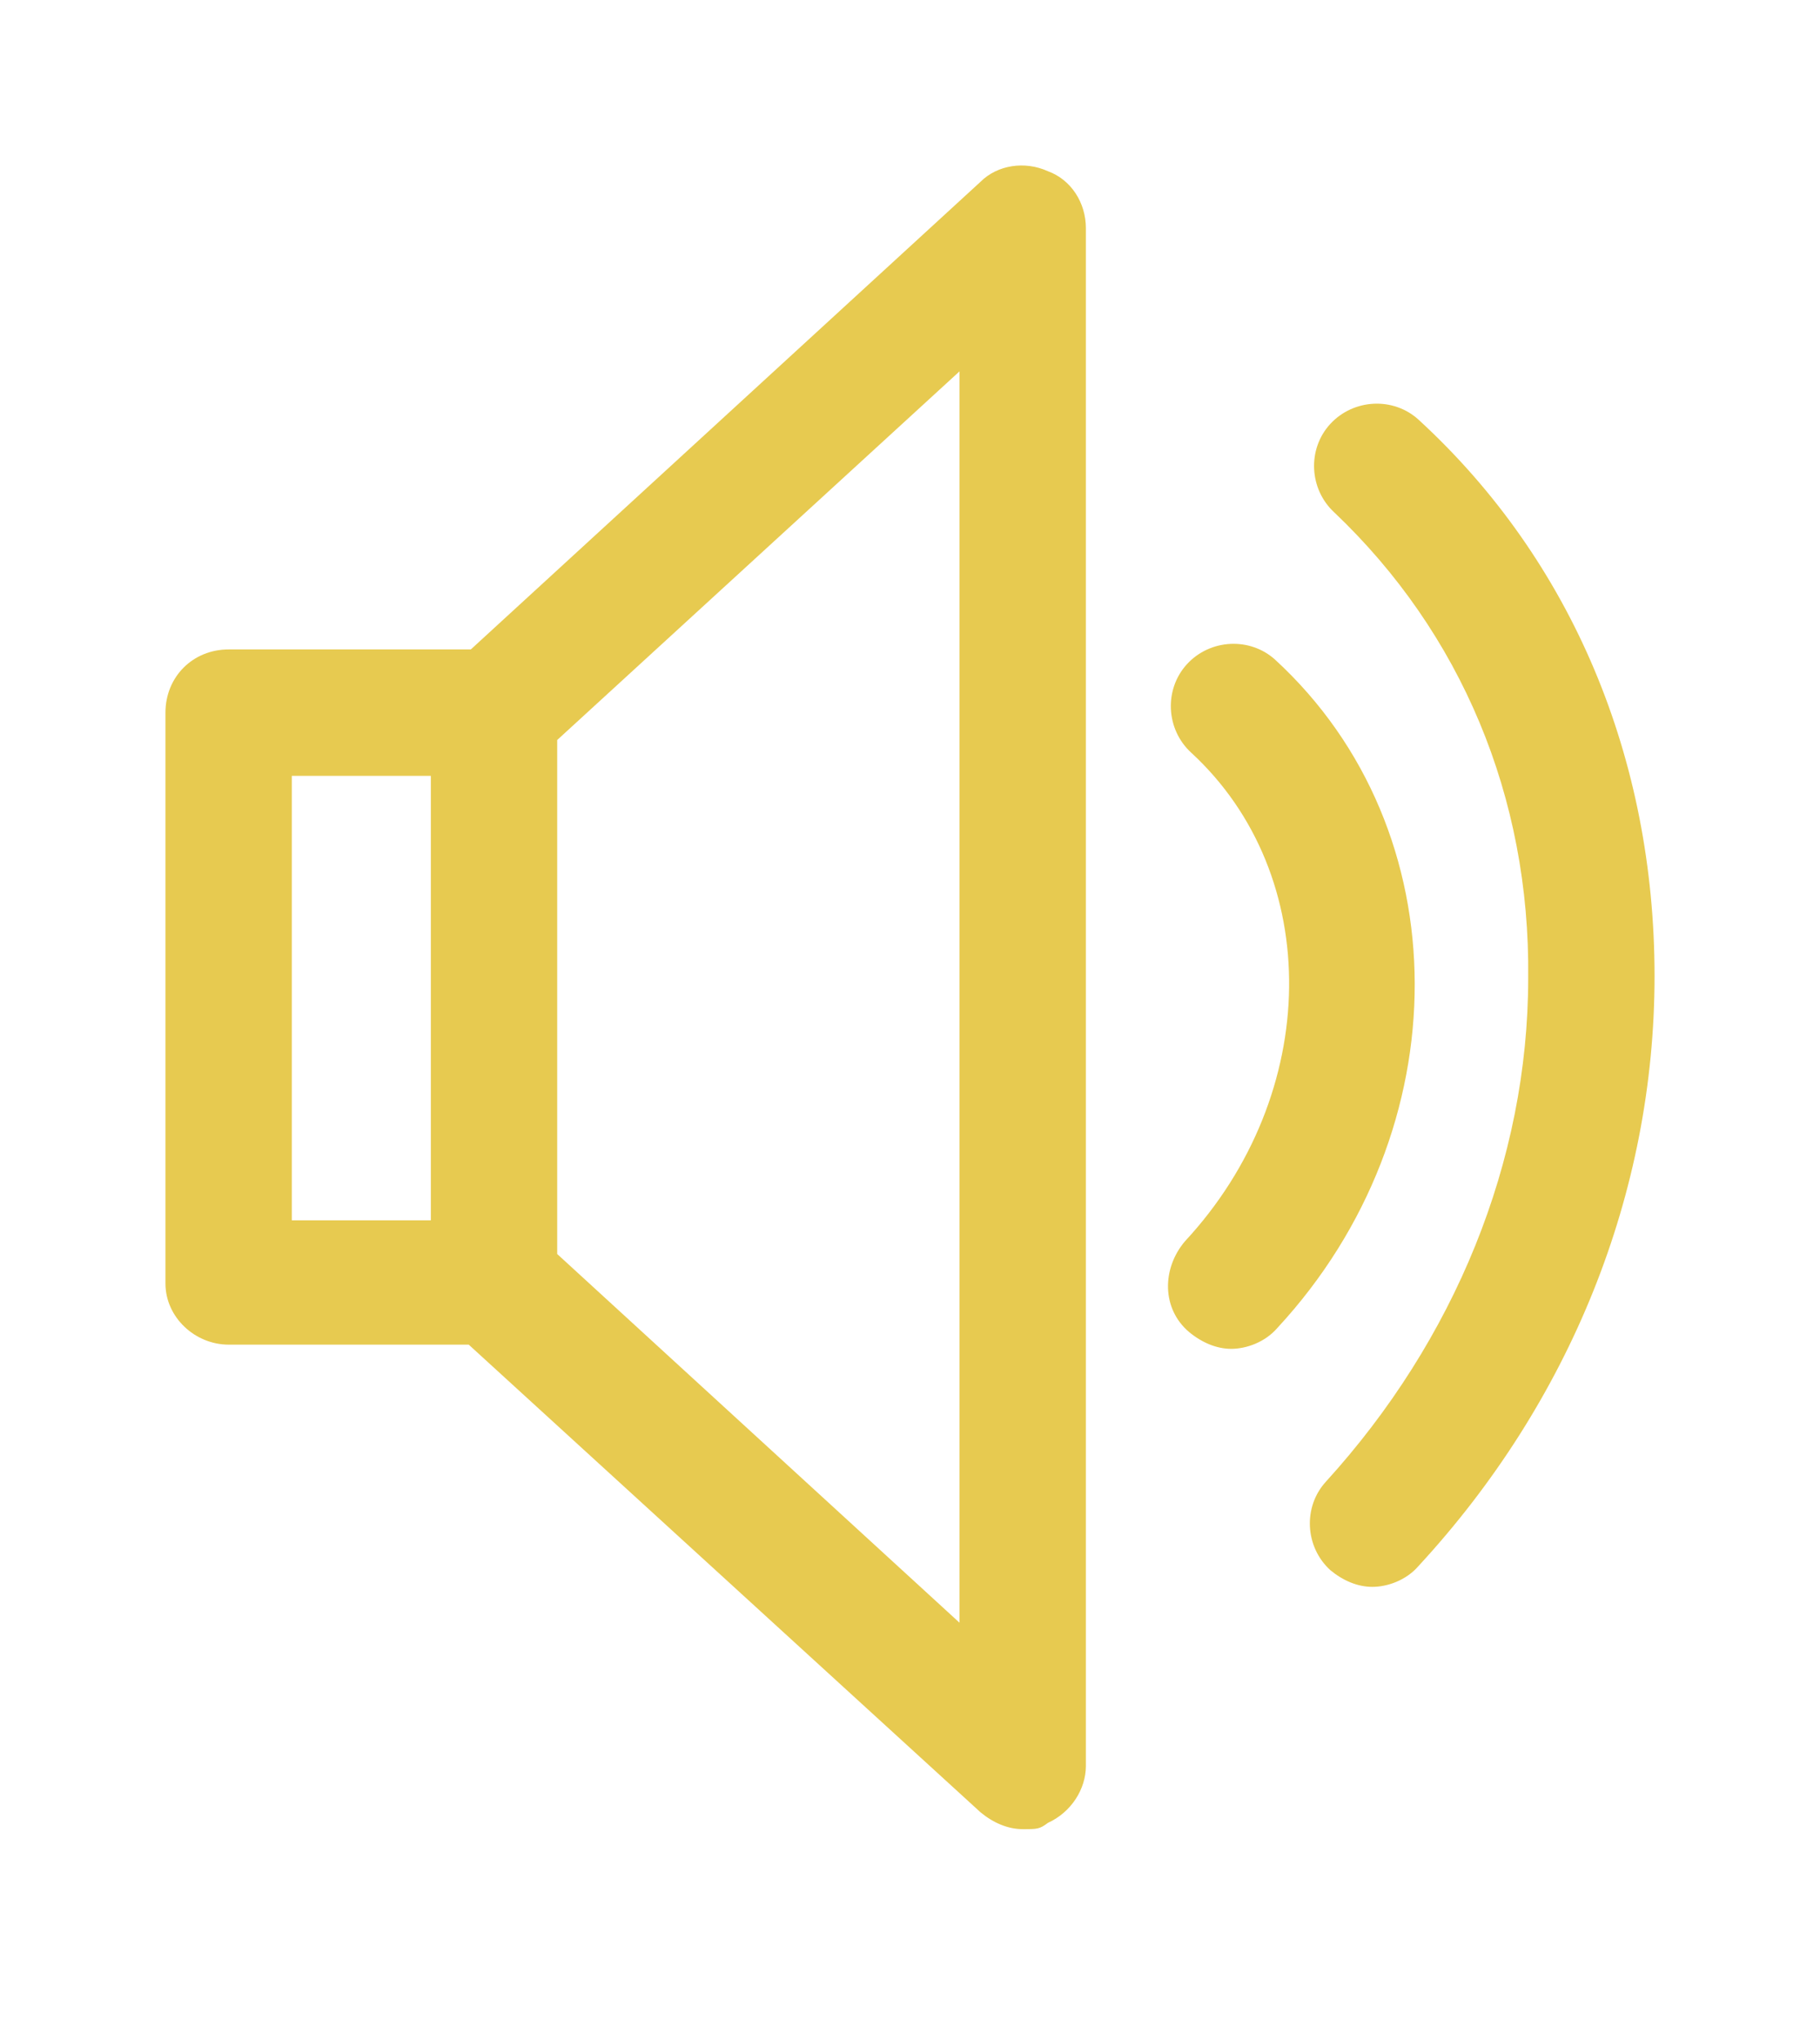
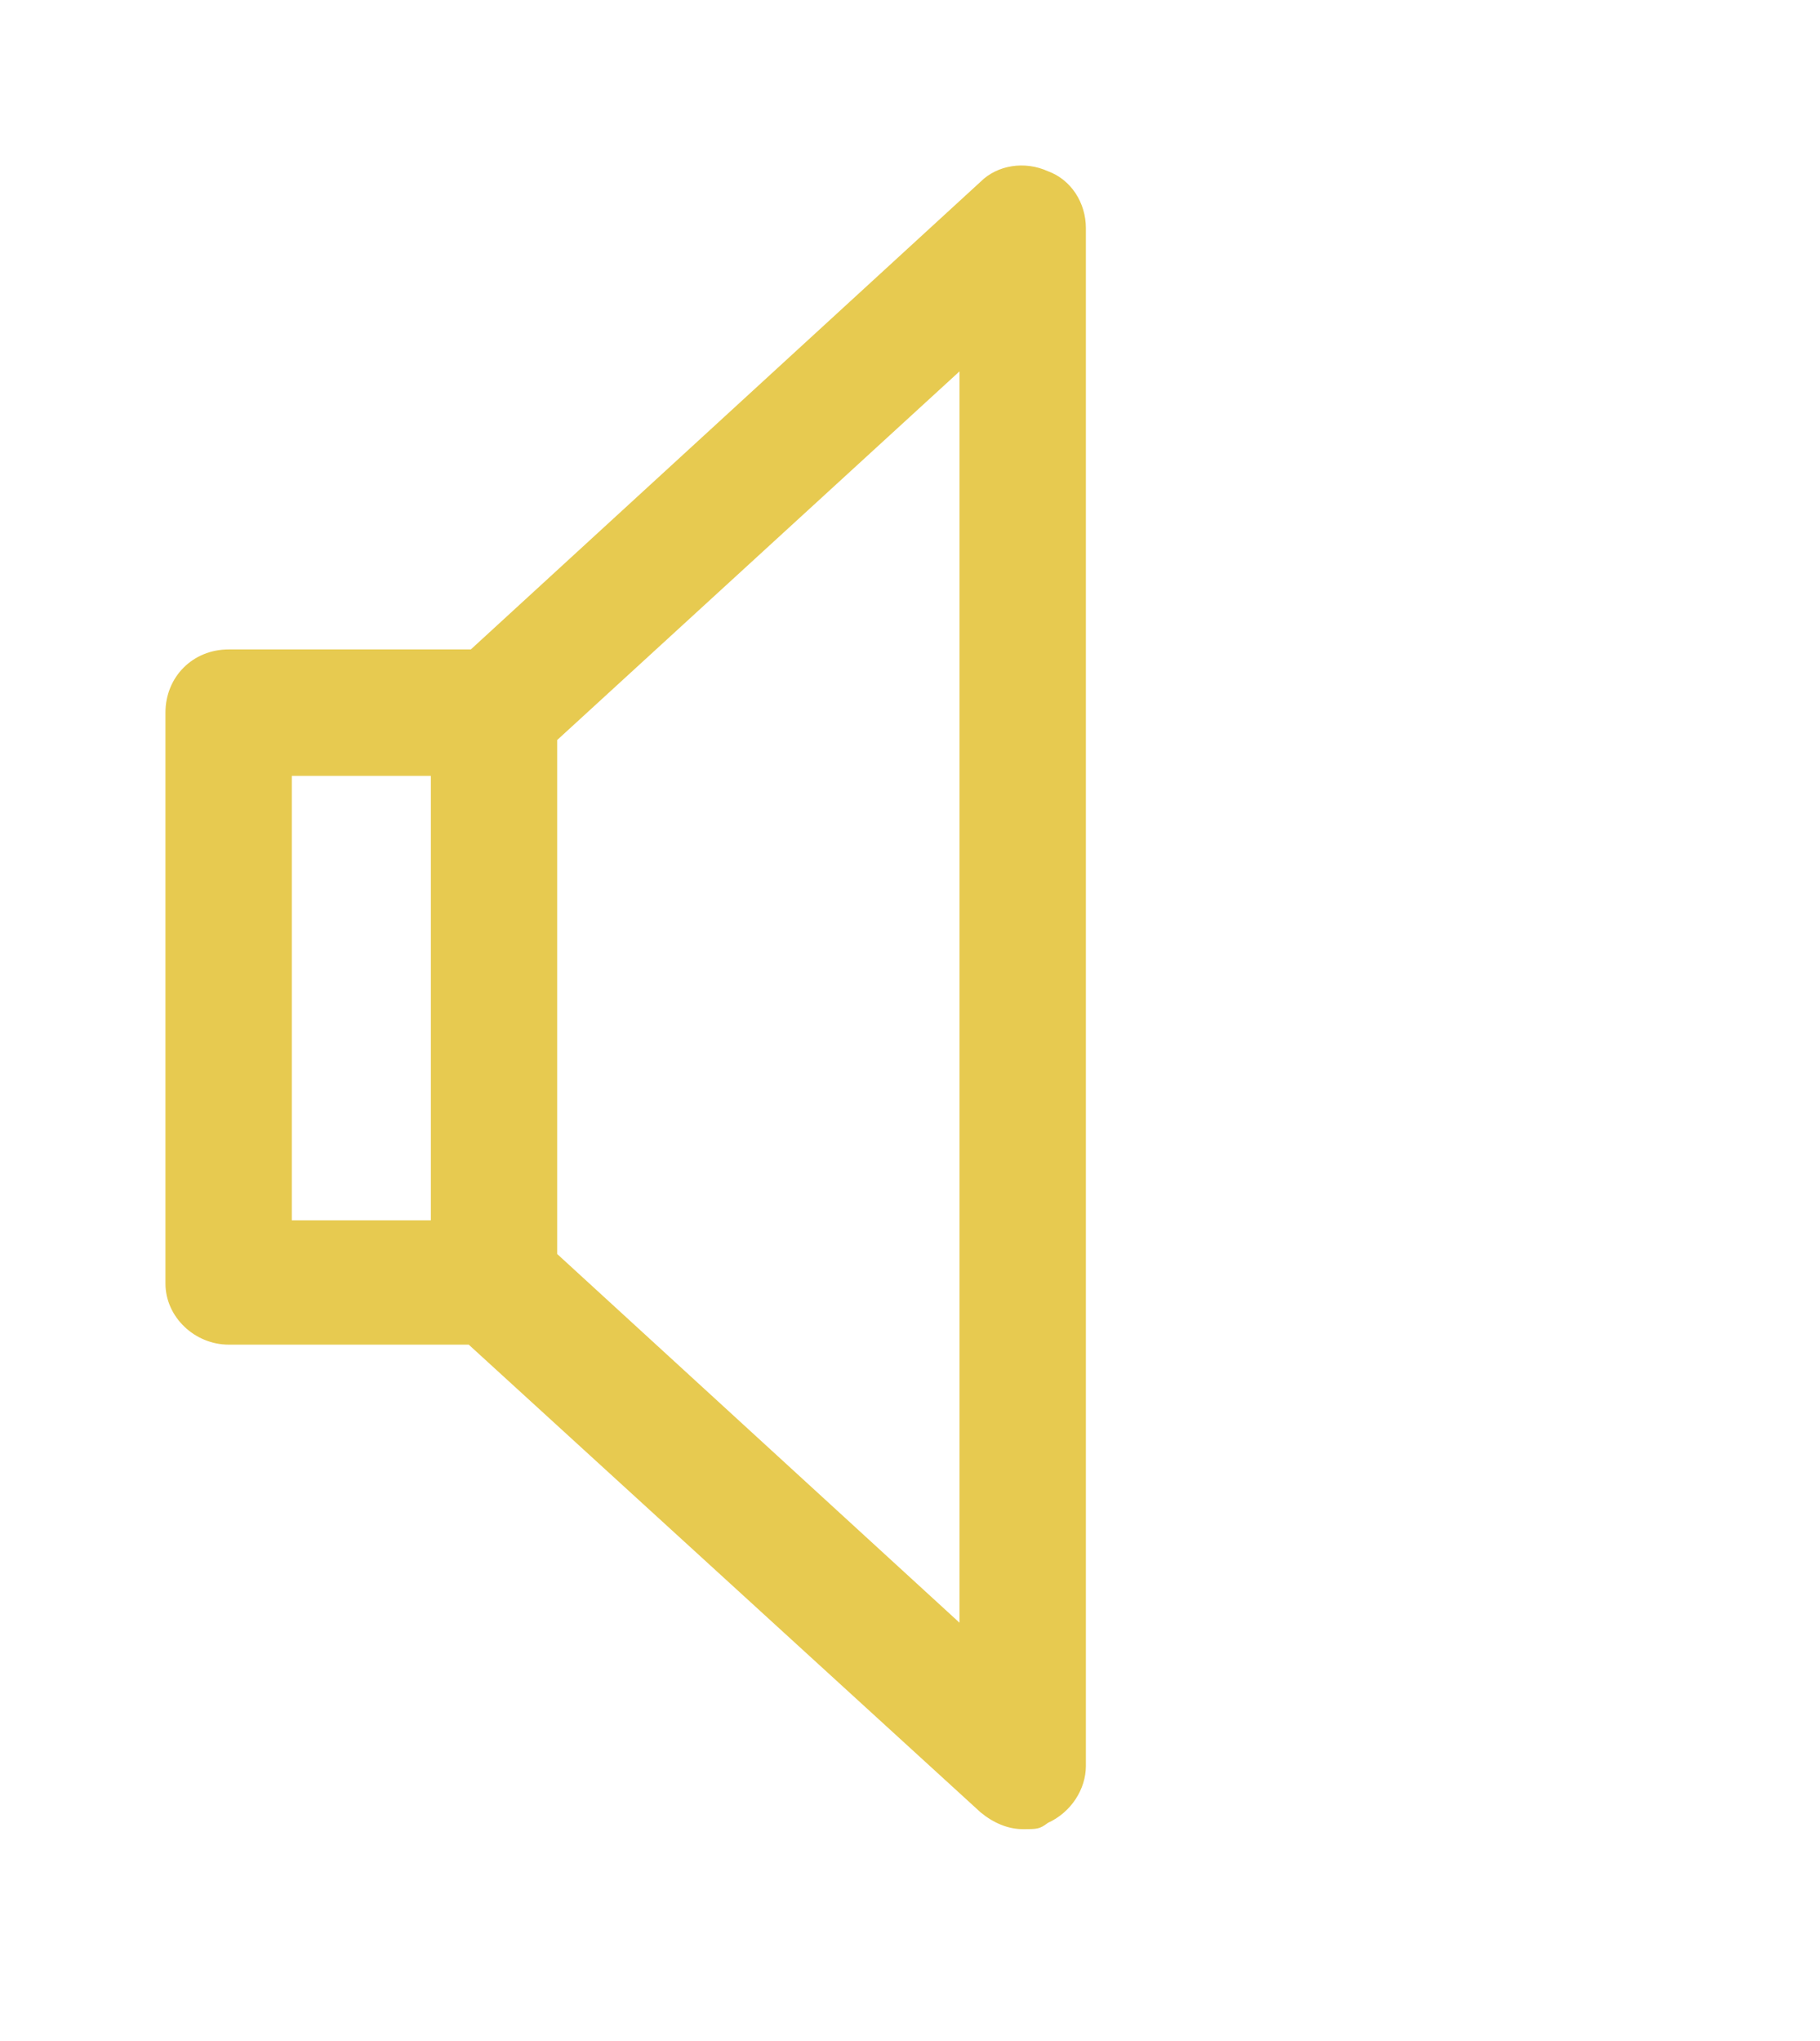
<svg xmlns="http://www.w3.org/2000/svg" width="33" height="37" viewBox="0 0 33 37" fill="none">
  <g filter="url(#filter0_d_7_11)">
    <path d="M17.001 1.104C16.581 0.913 16.085 0.99 15.779 1.295L6.537 9.773H2.146C1.496 9.773 1 10.27 1 10.919V21.268C1 21.879 1.535 22.376 2.146 22.376H6.499L15.779 30.854C16.009 31.045 16.276 31.159 16.543 31.159C16.811 31.159 16.849 31.159 17.001 31.045C17.422 30.854 17.689 30.434 17.689 30.014V2.135C17.689 1.677 17.422 1.257 17.001 1.104ZM5.812 20.122H3.291V12.065H5.812V20.122ZM15.398 27.417L8.103 20.733V11.415L15.398 4.732V27.417Z" fill="#E7CA50" />
-     <path d="M21.126 9.964C20.668 9.544 19.942 9.582 19.522 10.04C19.102 10.499 19.14 11.224 19.598 11.644C22.004 13.859 21.966 17.831 19.484 20.504C19.064 21.001 19.064 21.727 19.56 22.147C19.789 22.337 20.057 22.452 20.324 22.452C20.591 22.452 20.935 22.337 21.164 22.07C24.487 18.48 24.487 13.057 21.126 9.964Z" fill="#E7CA50" />
-     <path d="M23.723 5.61C23.265 5.19 22.539 5.229 22.119 5.687C21.699 6.145 21.737 6.871 22.195 7.291C24.487 9.468 25.747 12.446 25.709 15.731C25.709 19.053 24.372 22.299 22.043 24.858C21.622 25.316 21.661 26.042 22.119 26.462C22.348 26.653 22.615 26.767 22.883 26.767C23.15 26.767 23.494 26.653 23.723 26.386C26.473 23.407 28 19.626 28 15.693C28 11.759 26.511 8.169 23.723 5.61Z" fill="#E7CA50" />
  </g>
  <defs>
    <filter id="filter0_d_7_11" x="0" y="0" width="33" height="36.159" filterUnits="userSpaceOnUse" color-interpolation-filters="sRGB">
      <feFlood flood-opacity="0" result="BackgroundImageFix" />
      <feColorMatrix in="SourceAlpha" type="matrix" values="0 0 0 0 0 0 0 0 0 0 0 0 0 0 0 0 0 0 127 0" result="hardAlpha" />
      <feOffset dx="2" dy="2" />
      <feGaussianBlur stdDeviation="1.5" />
      <feComposite in2="hardAlpha" operator="out" />
      <feColorMatrix type="matrix" values="0 0 0 0 0 0 0 0 0 0 0 0 0 0 0 0 0 0 0.5 0" />
      <feBlend mode="normal" in2="BackgroundImageFix" result="effect1_dropShadow_7_11" />
      <feBlend mode="normal" in="SourceGraphic" in2="effect1_dropShadow_7_11" result="shape" />
    </filter>
  </defs>
</svg>